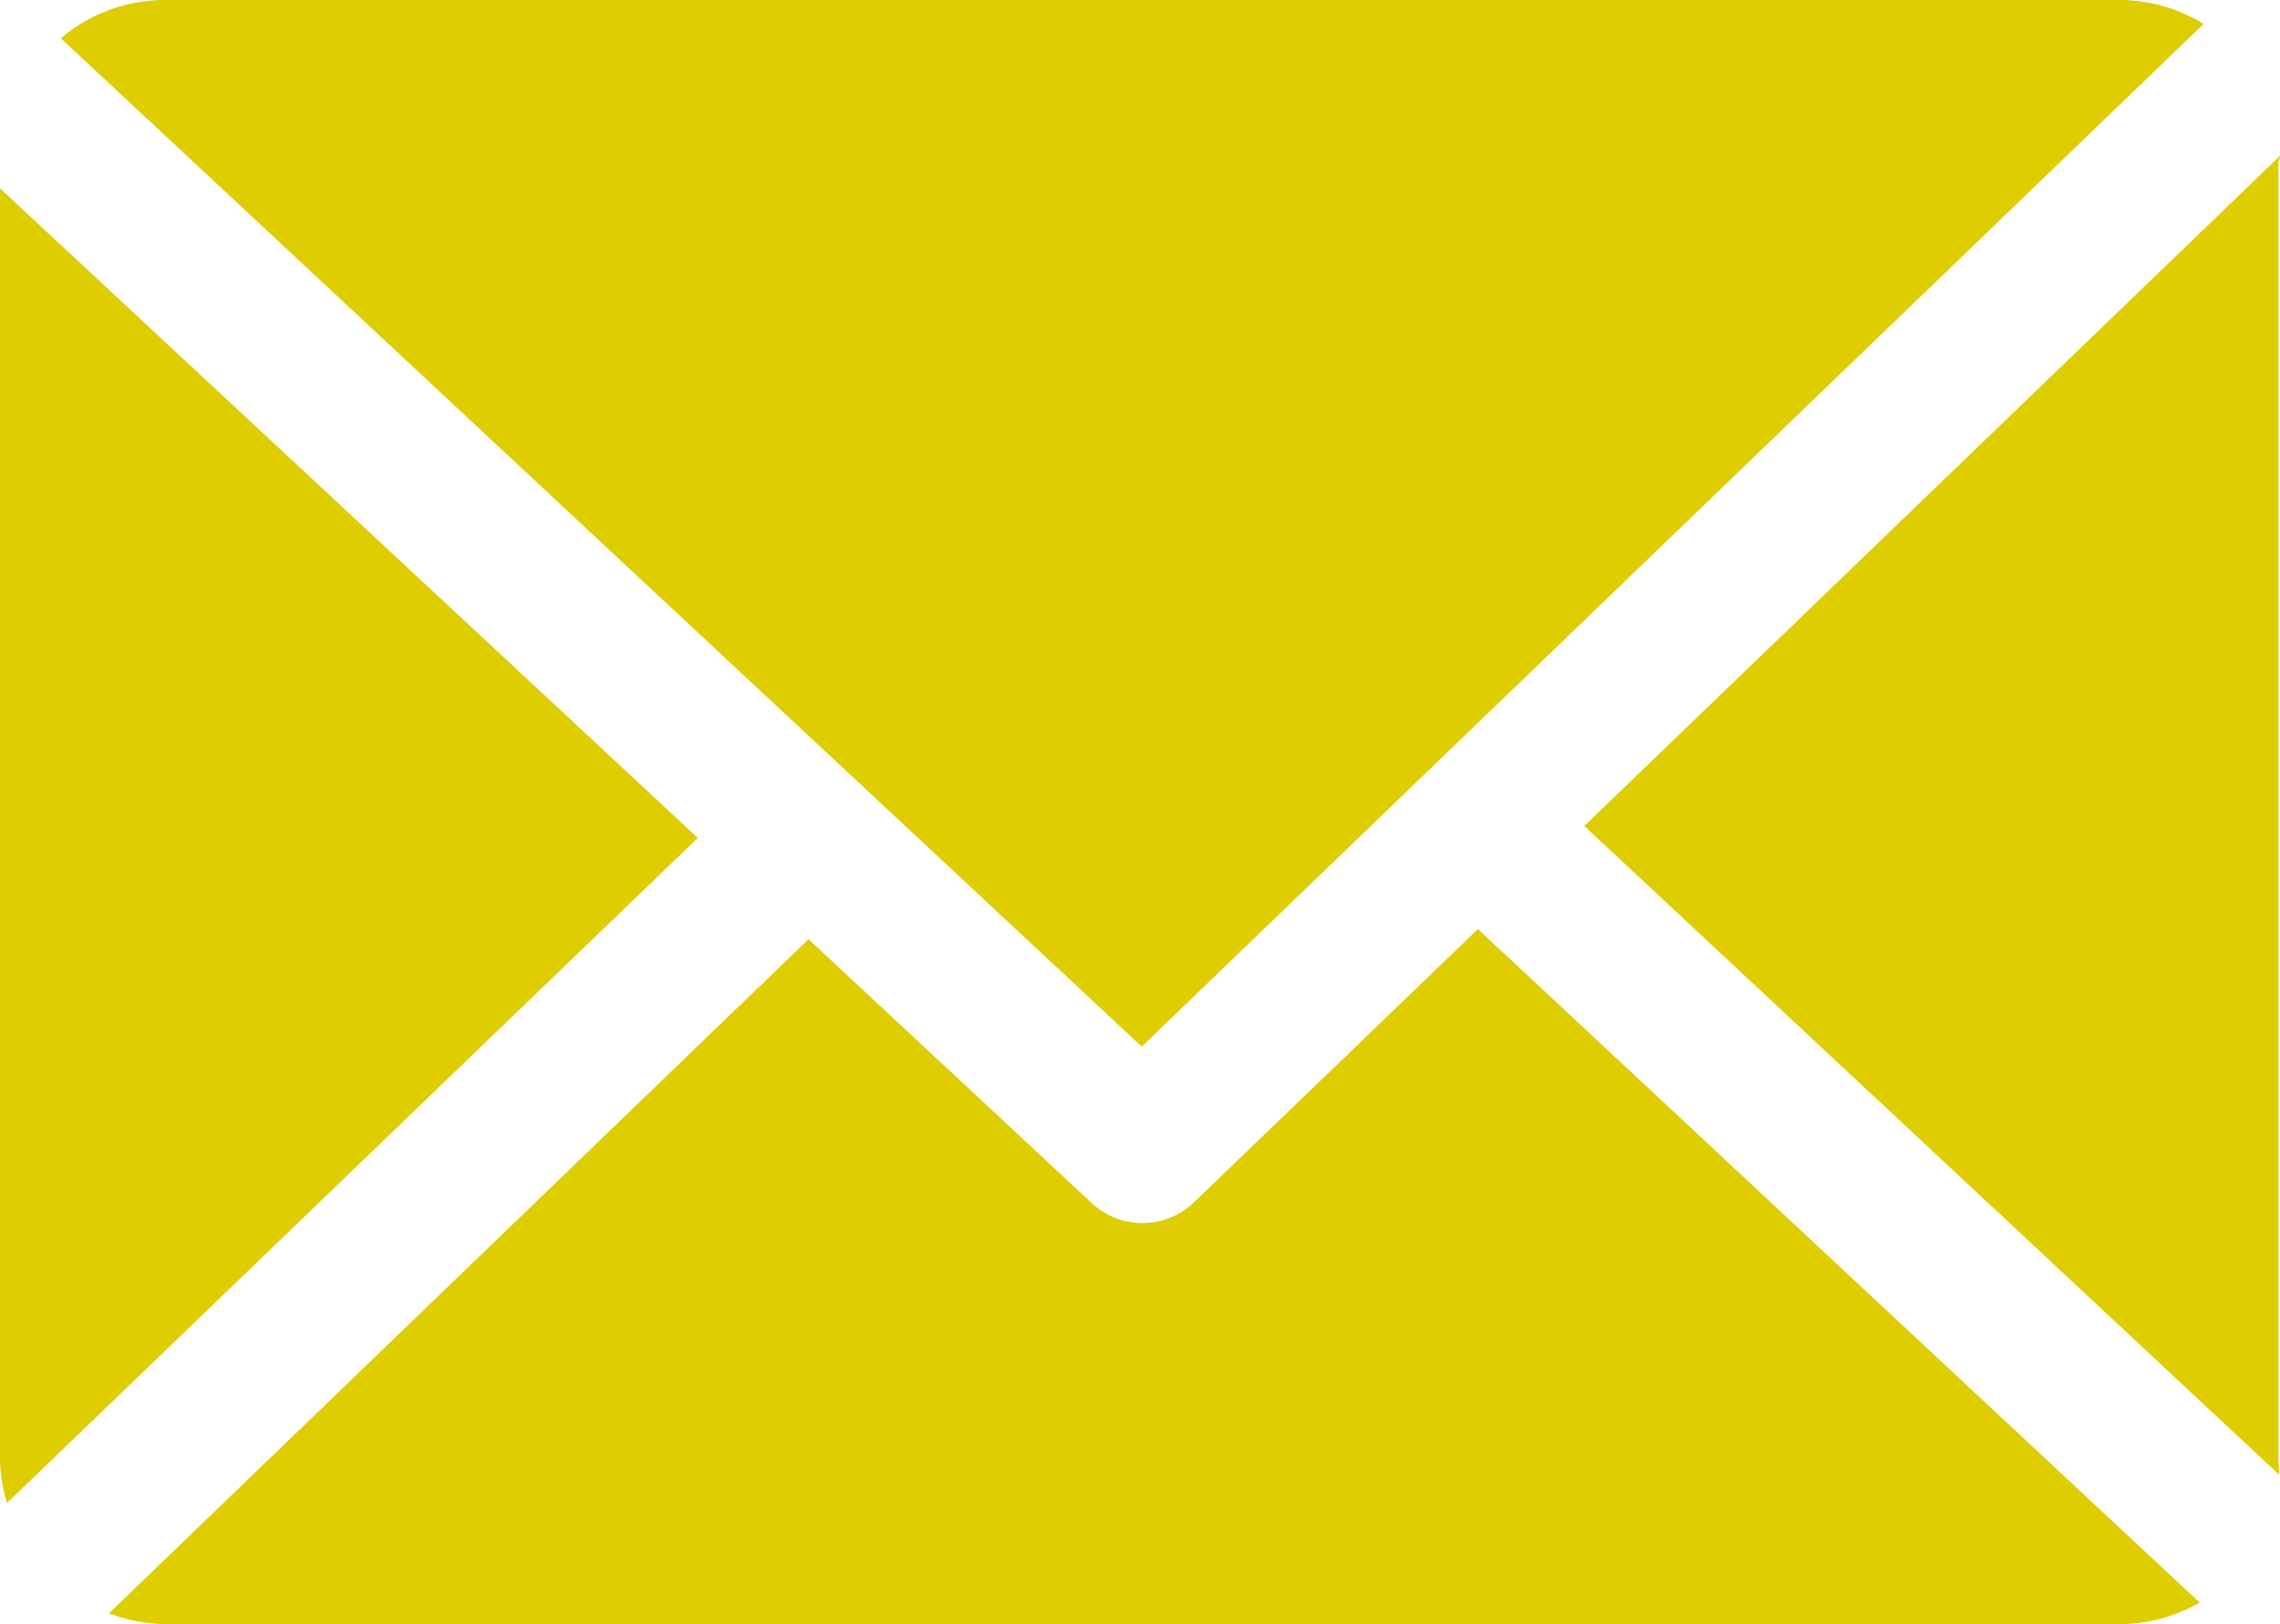
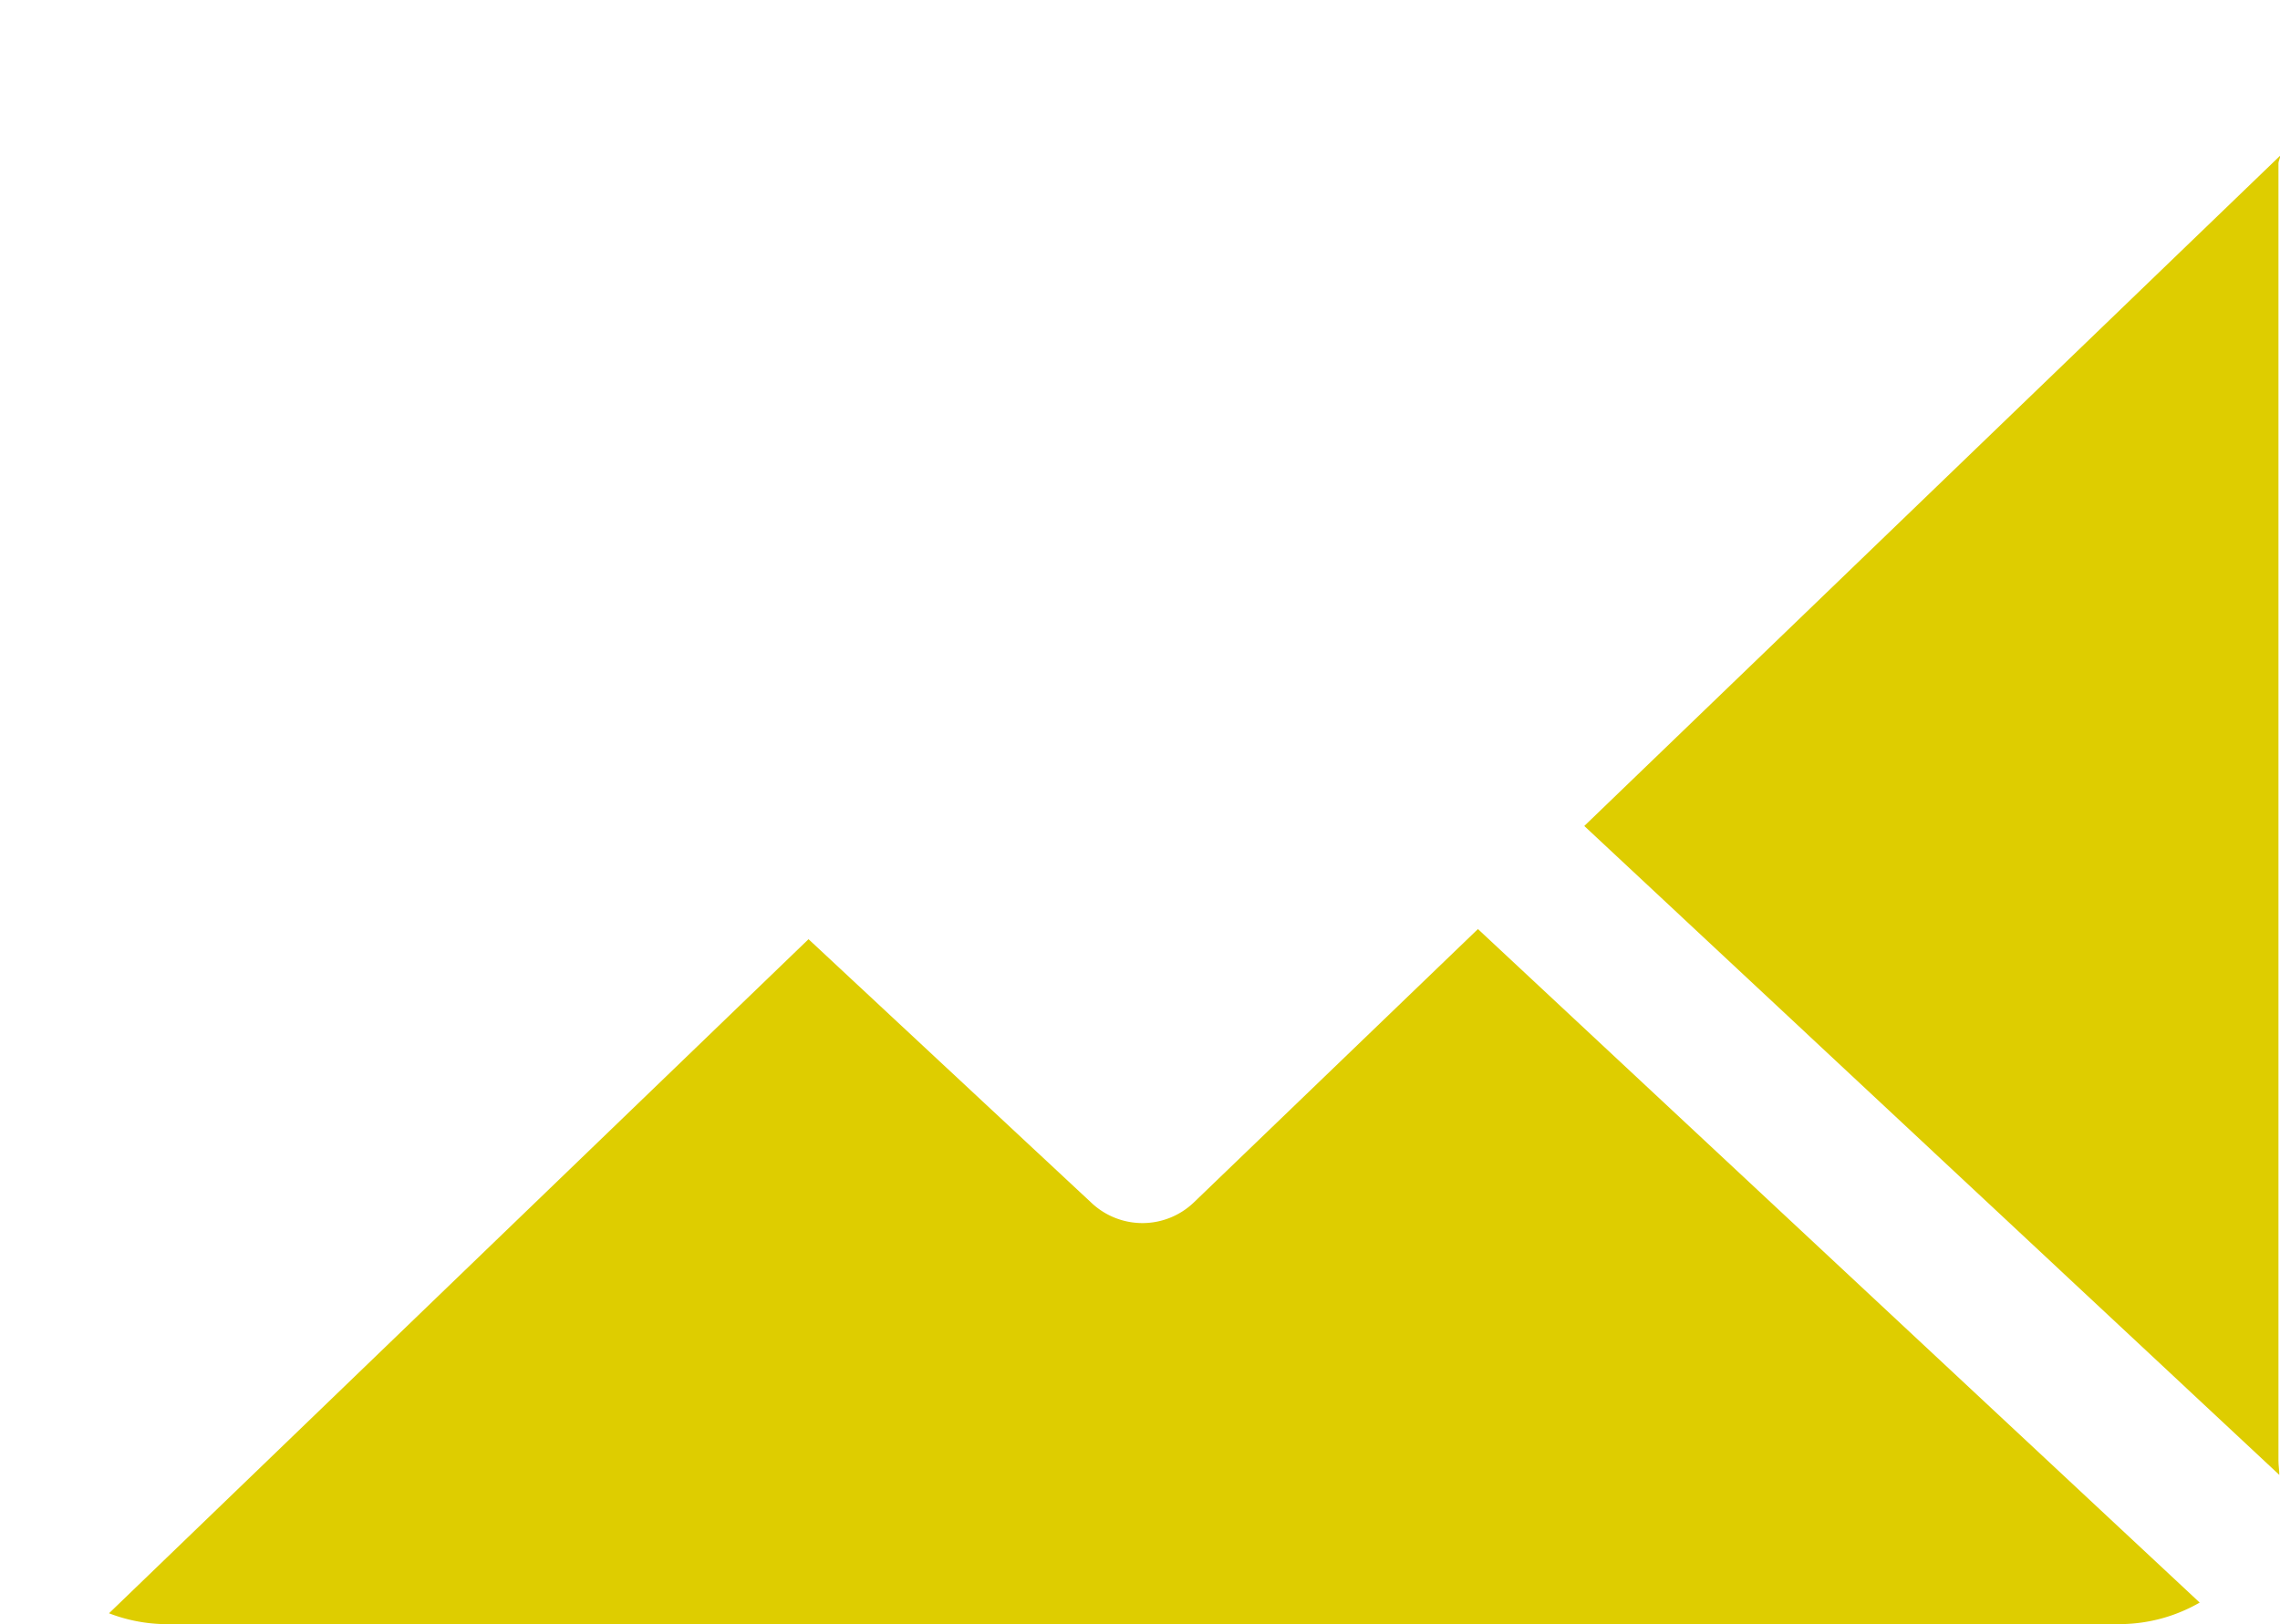
<svg xmlns="http://www.w3.org/2000/svg" width="16.209" height="11.55" viewBox="0 0 16.209 11.55">
  <g id="mail_icon" transform="translate(0 -33.085)">
    <path id="Pfad_250" data-name="Pfad 250" d="M164.864,48.861c0-.019.013-.037.012-.055l-4.947,4.766,4.941,4.614c0-.033-.006-.066-.006-.1Z" transform="translate(-148.666 -14.614)" fill="#decd00" />
    <path id="Pfad_251" data-name="Pfad 251" d="M20.742,126.9l-2.019,1.943a.528.528,0,0,1-.726.006l-2.014-1.877-4.973,4.793a1.146,1.146,0,0,0,.387.077h13.92a1.145,1.145,0,0,0,.556-.153Z" transform="translate(-10.235 -87.209)" fill="#decd00" />
-     <path id="Pfad_252" data-name="Pfad 252" d="M13.815,40.527l7.549-7.272a1.144,1.144,0,0,0-.583-.17H6.86a1.147,1.147,0,0,0-.73.272Z" transform="translate(-5.698)" fill="#decd00" />
-     <path id="Pfad_253" data-name="Pfad 253" d="M0,52.1v9.048a1.149,1.149,0,0,0,.05.3l4.911-4.729Z" transform="translate(0 -17.676)" fill="#decd00" />
  </g>
</svg>